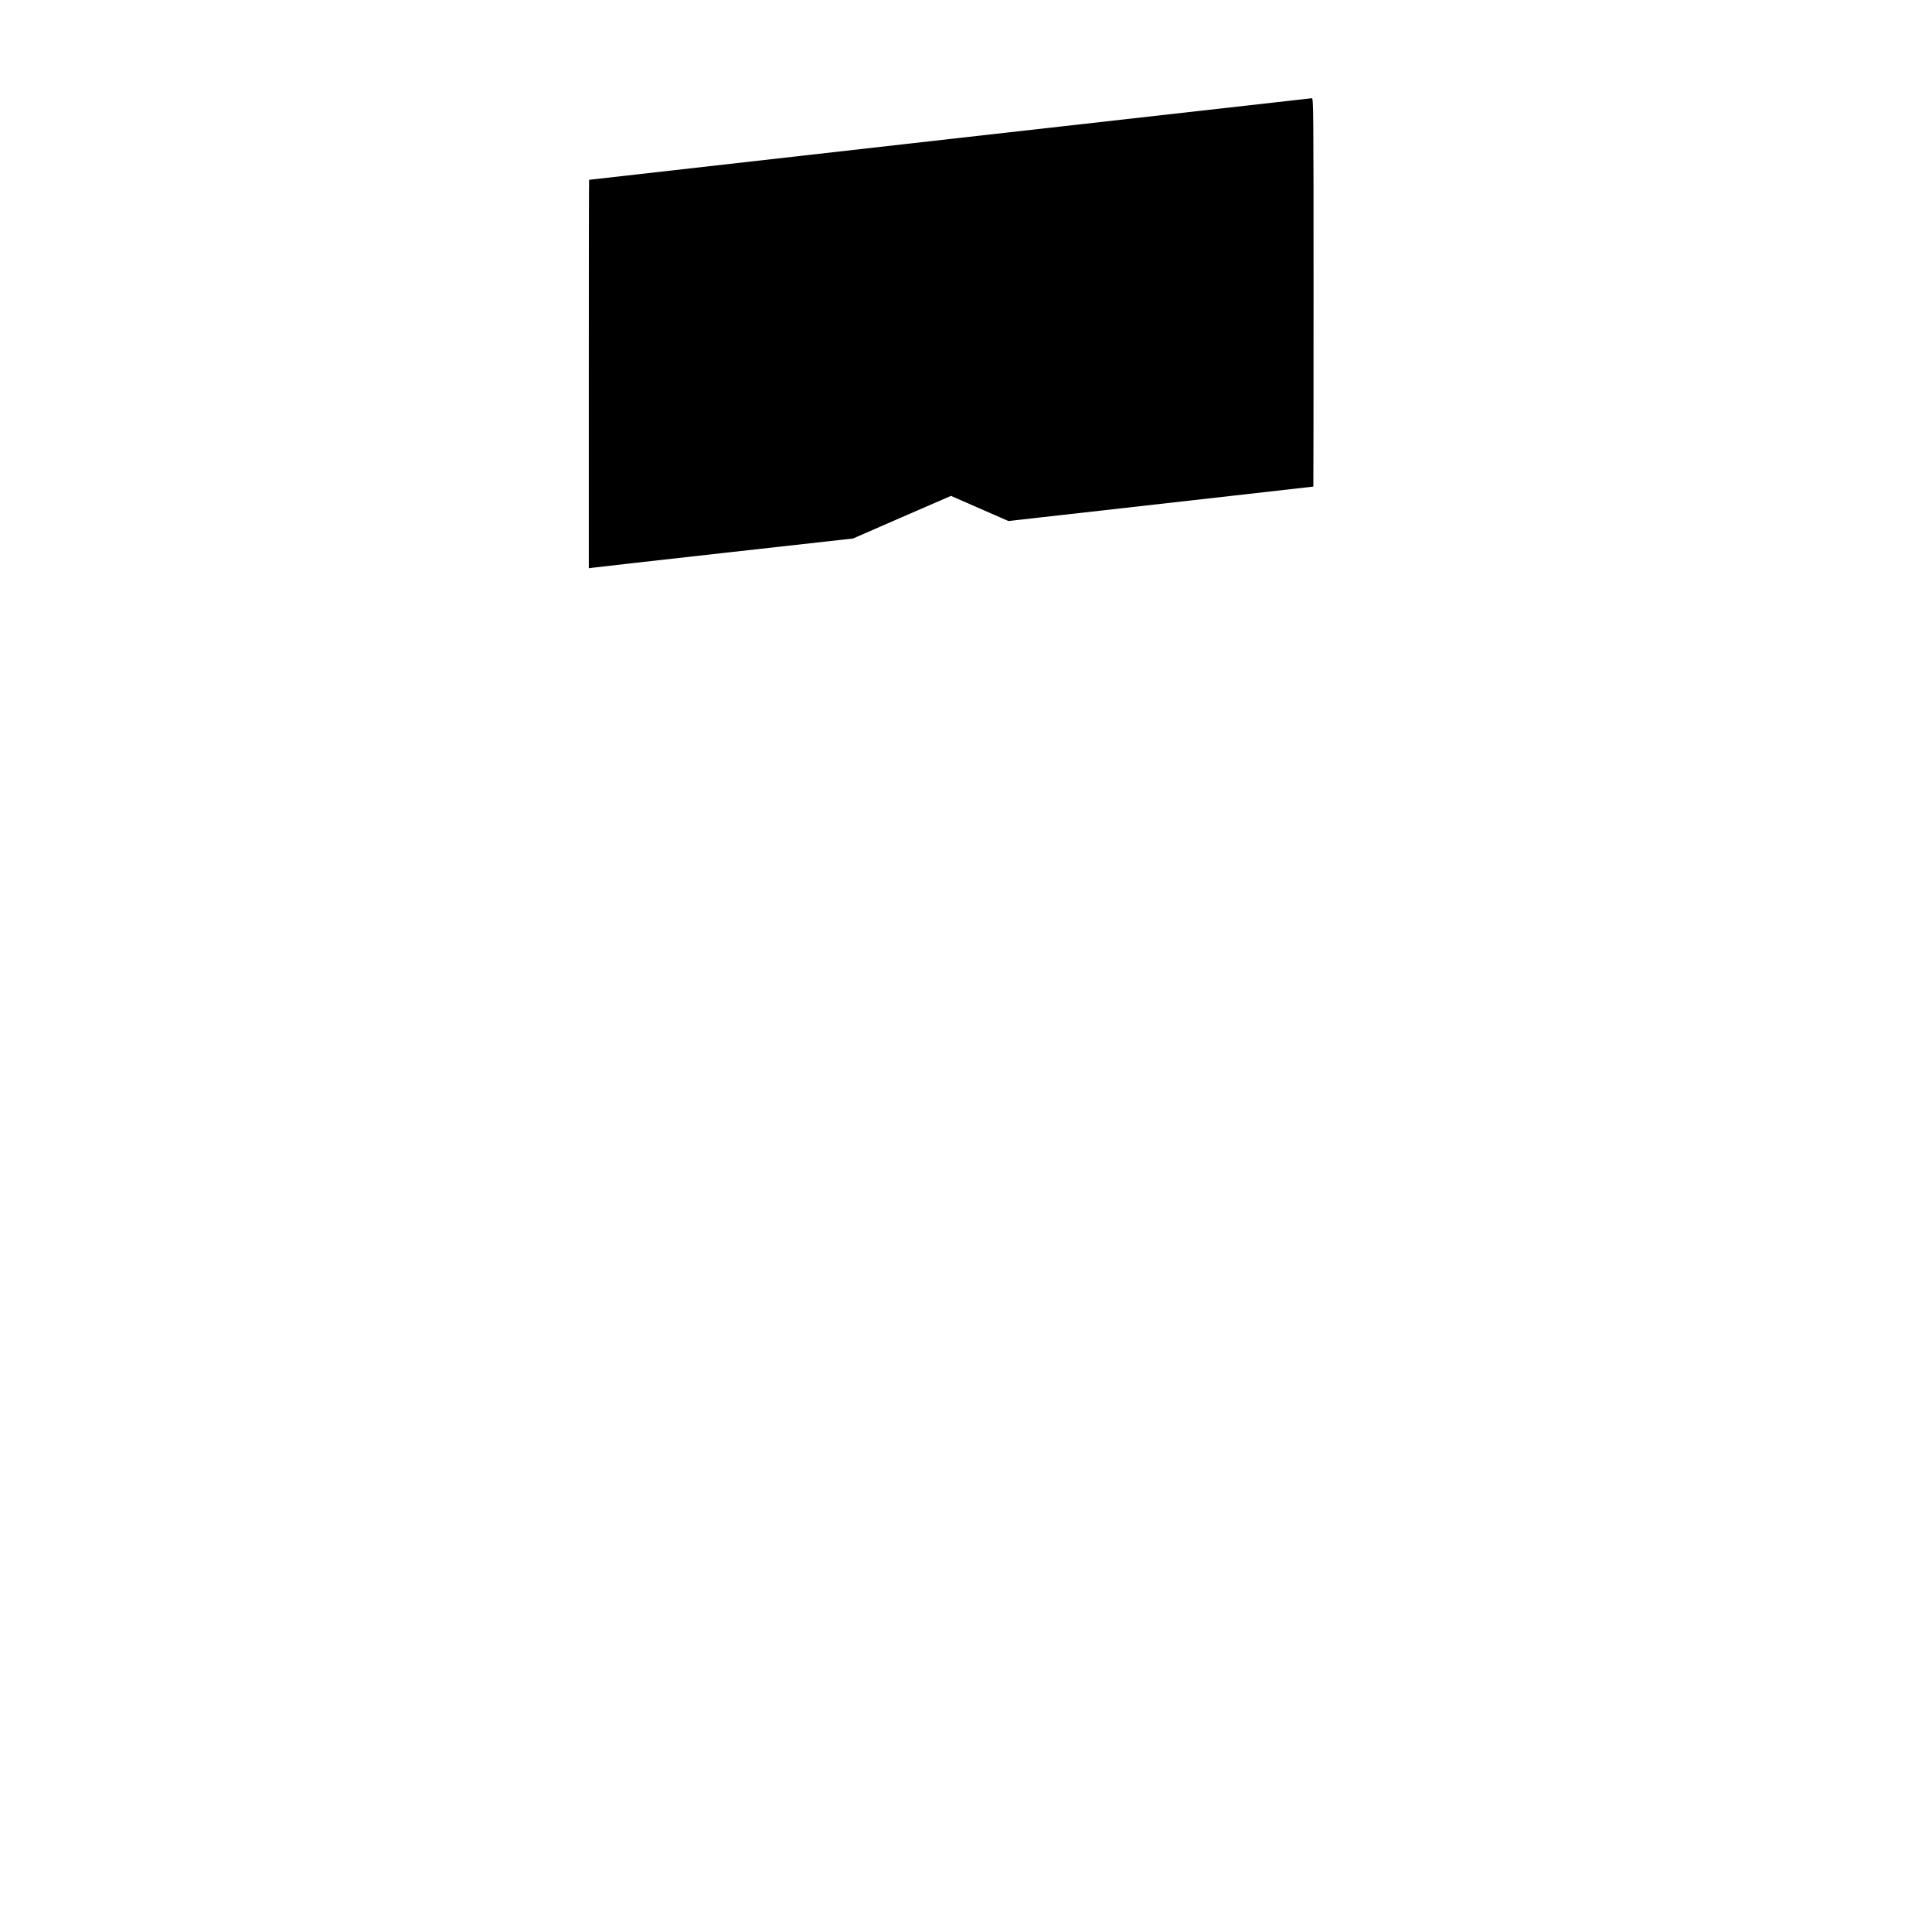
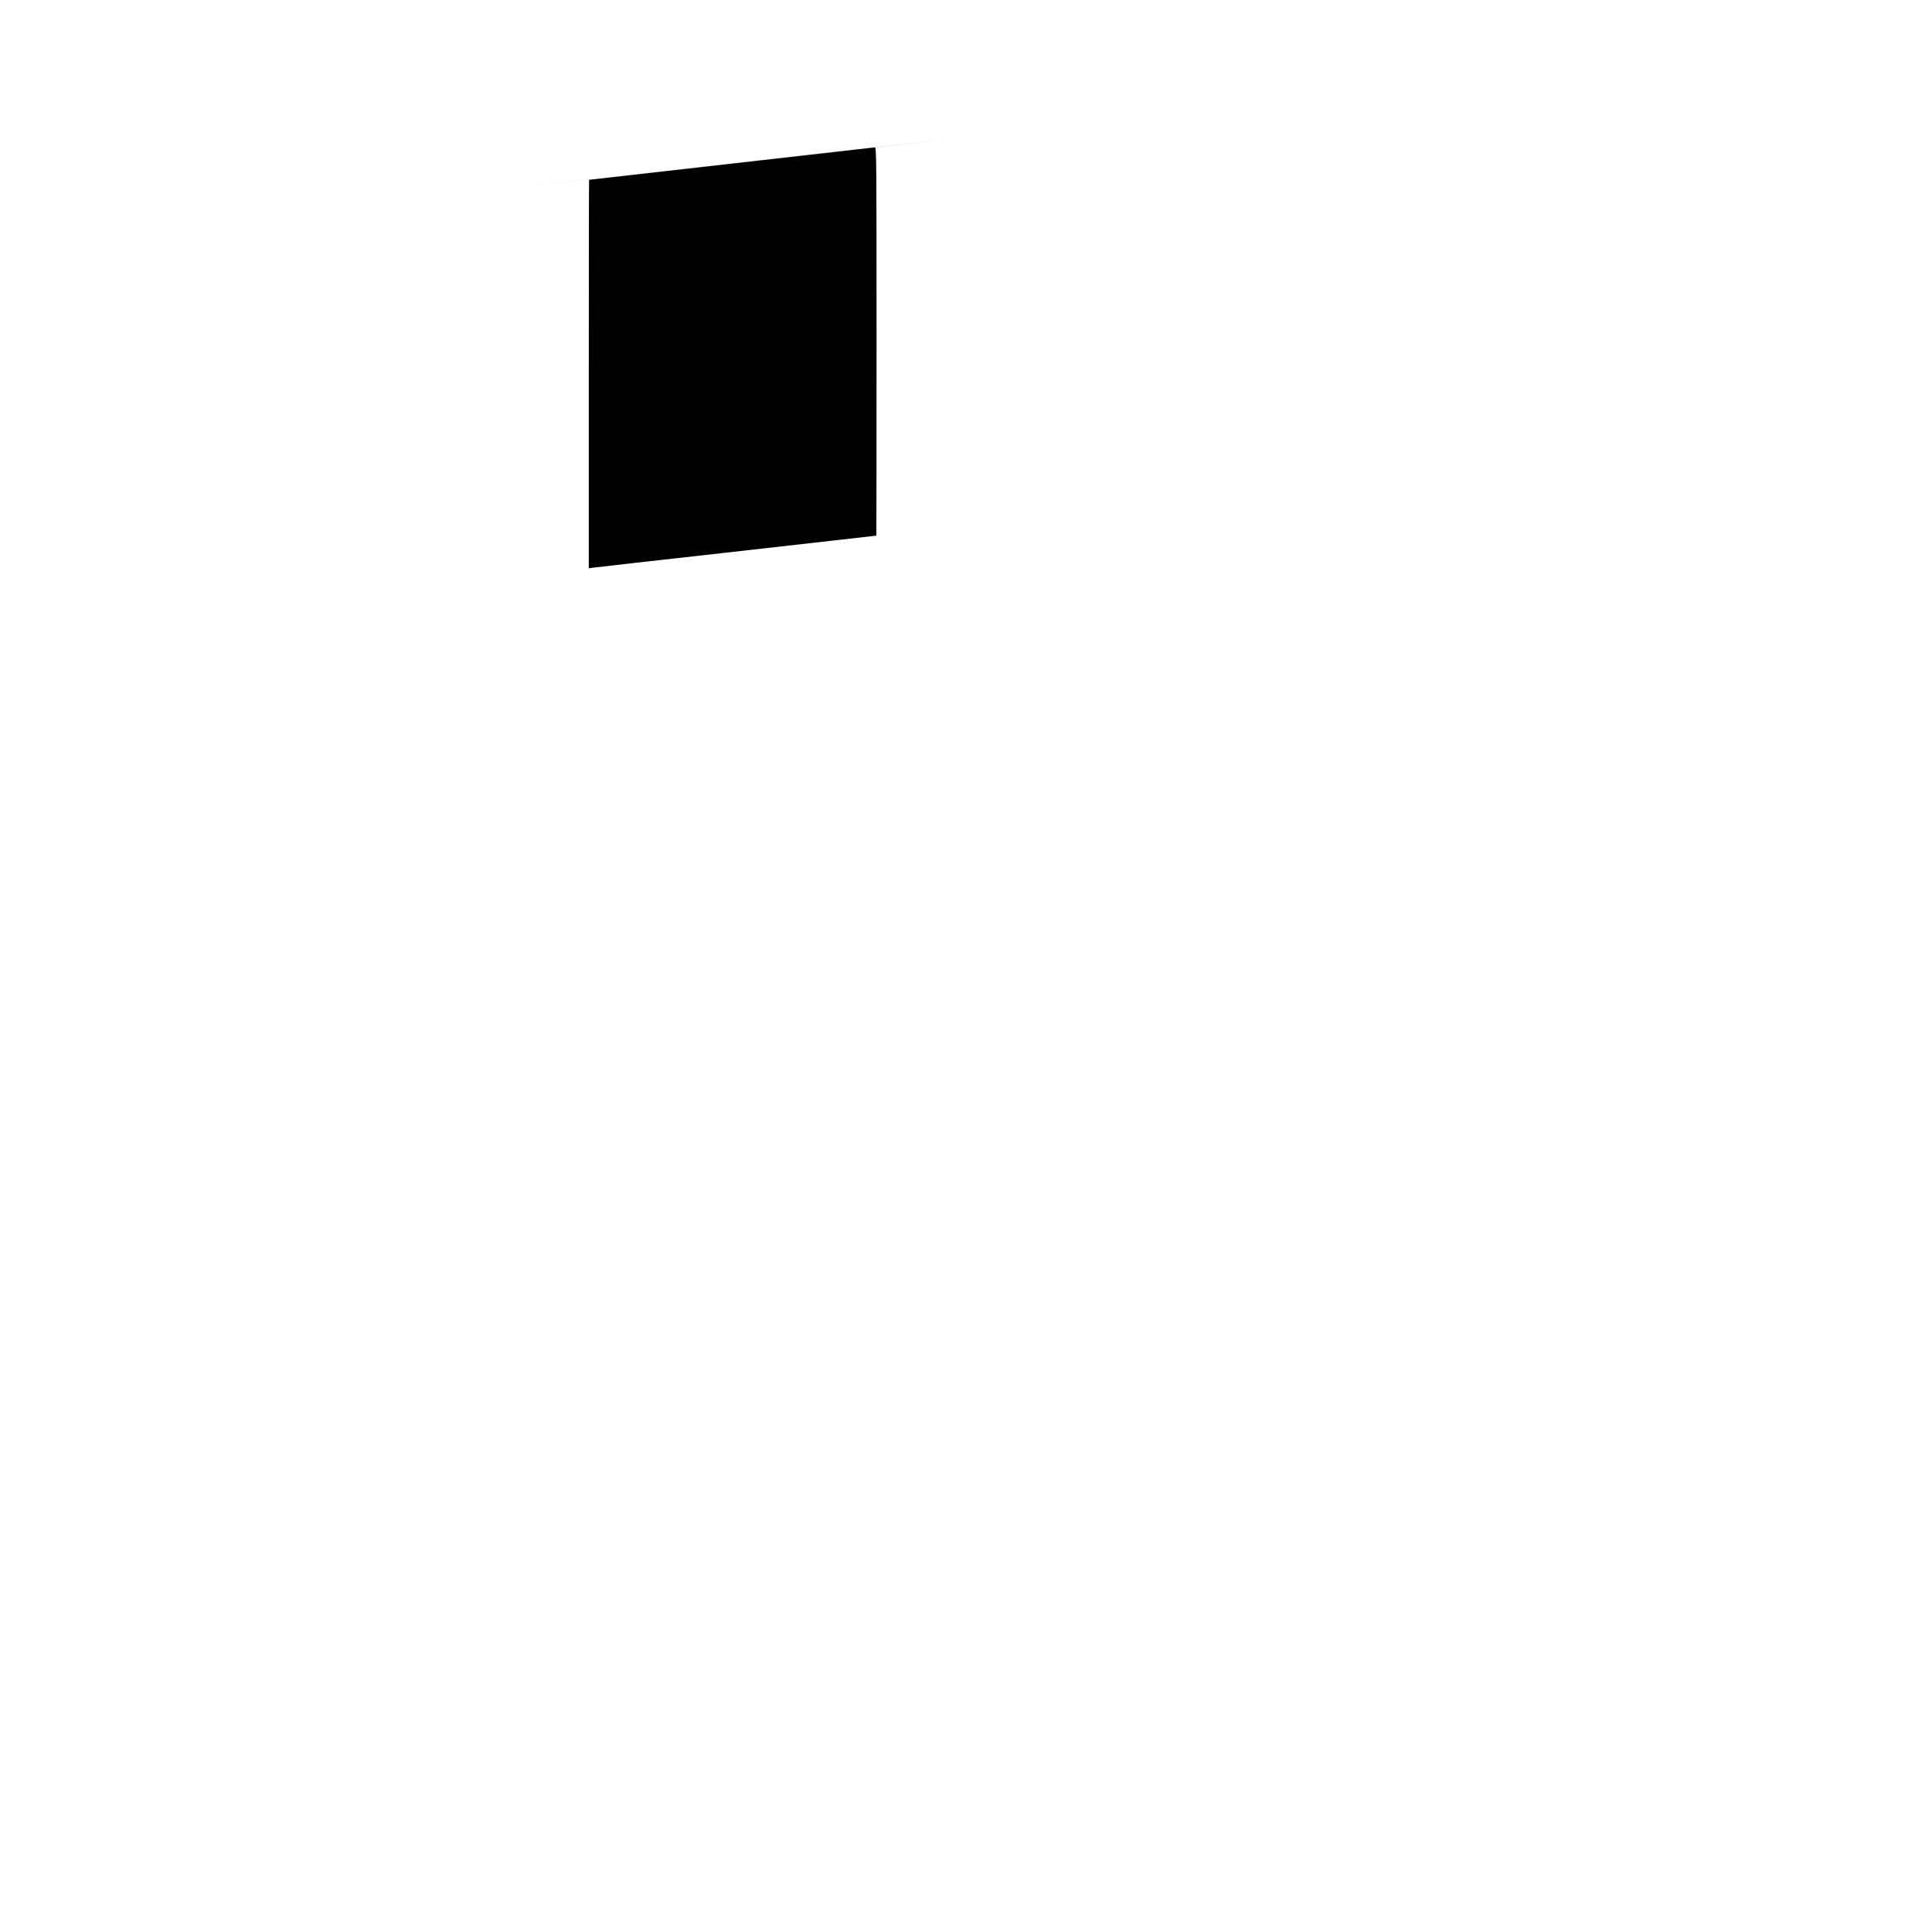
<svg xmlns="http://www.w3.org/2000/svg" version="1.0" width="19.685in" height="19.685in" viewBox="0 0 1890 1890" preserveAspectRatio="xMidYMid meet">
  <g transform="translate(0,1890) scale(0.1,-0.1)" fill="#000000" stroke="none">
-     <path d="M9290 17540 c-1939 -219 -3526 -399 -3527 -399 -2 -1 -3 -856 -3 -1901 l0 -1899 28 4 c15 3 596 68 1292 146 l1265 141 479 209 479 208 281 -123 281 -123 1490 168 c820 93 1491 168 1493 169 1 0 2 855 2 1900 0 1803 -1 1900 -17 1899 -10 -1 -1604 -180 -3543 -399z" />
+     <path d="M9290 17540 c-1939 -219 -3526 -399 -3527 -399 -2 -1 -3 -856 -3 -1901 l0 -1899 28 4 c15 3 596 68 1292 146 c820 93 1491 168 1493 169 1 0 2 855 2 1900 0 1803 -1 1900 -17 1899 -10 -1 -1604 -180 -3543 -399z" />
  </g>
</svg>